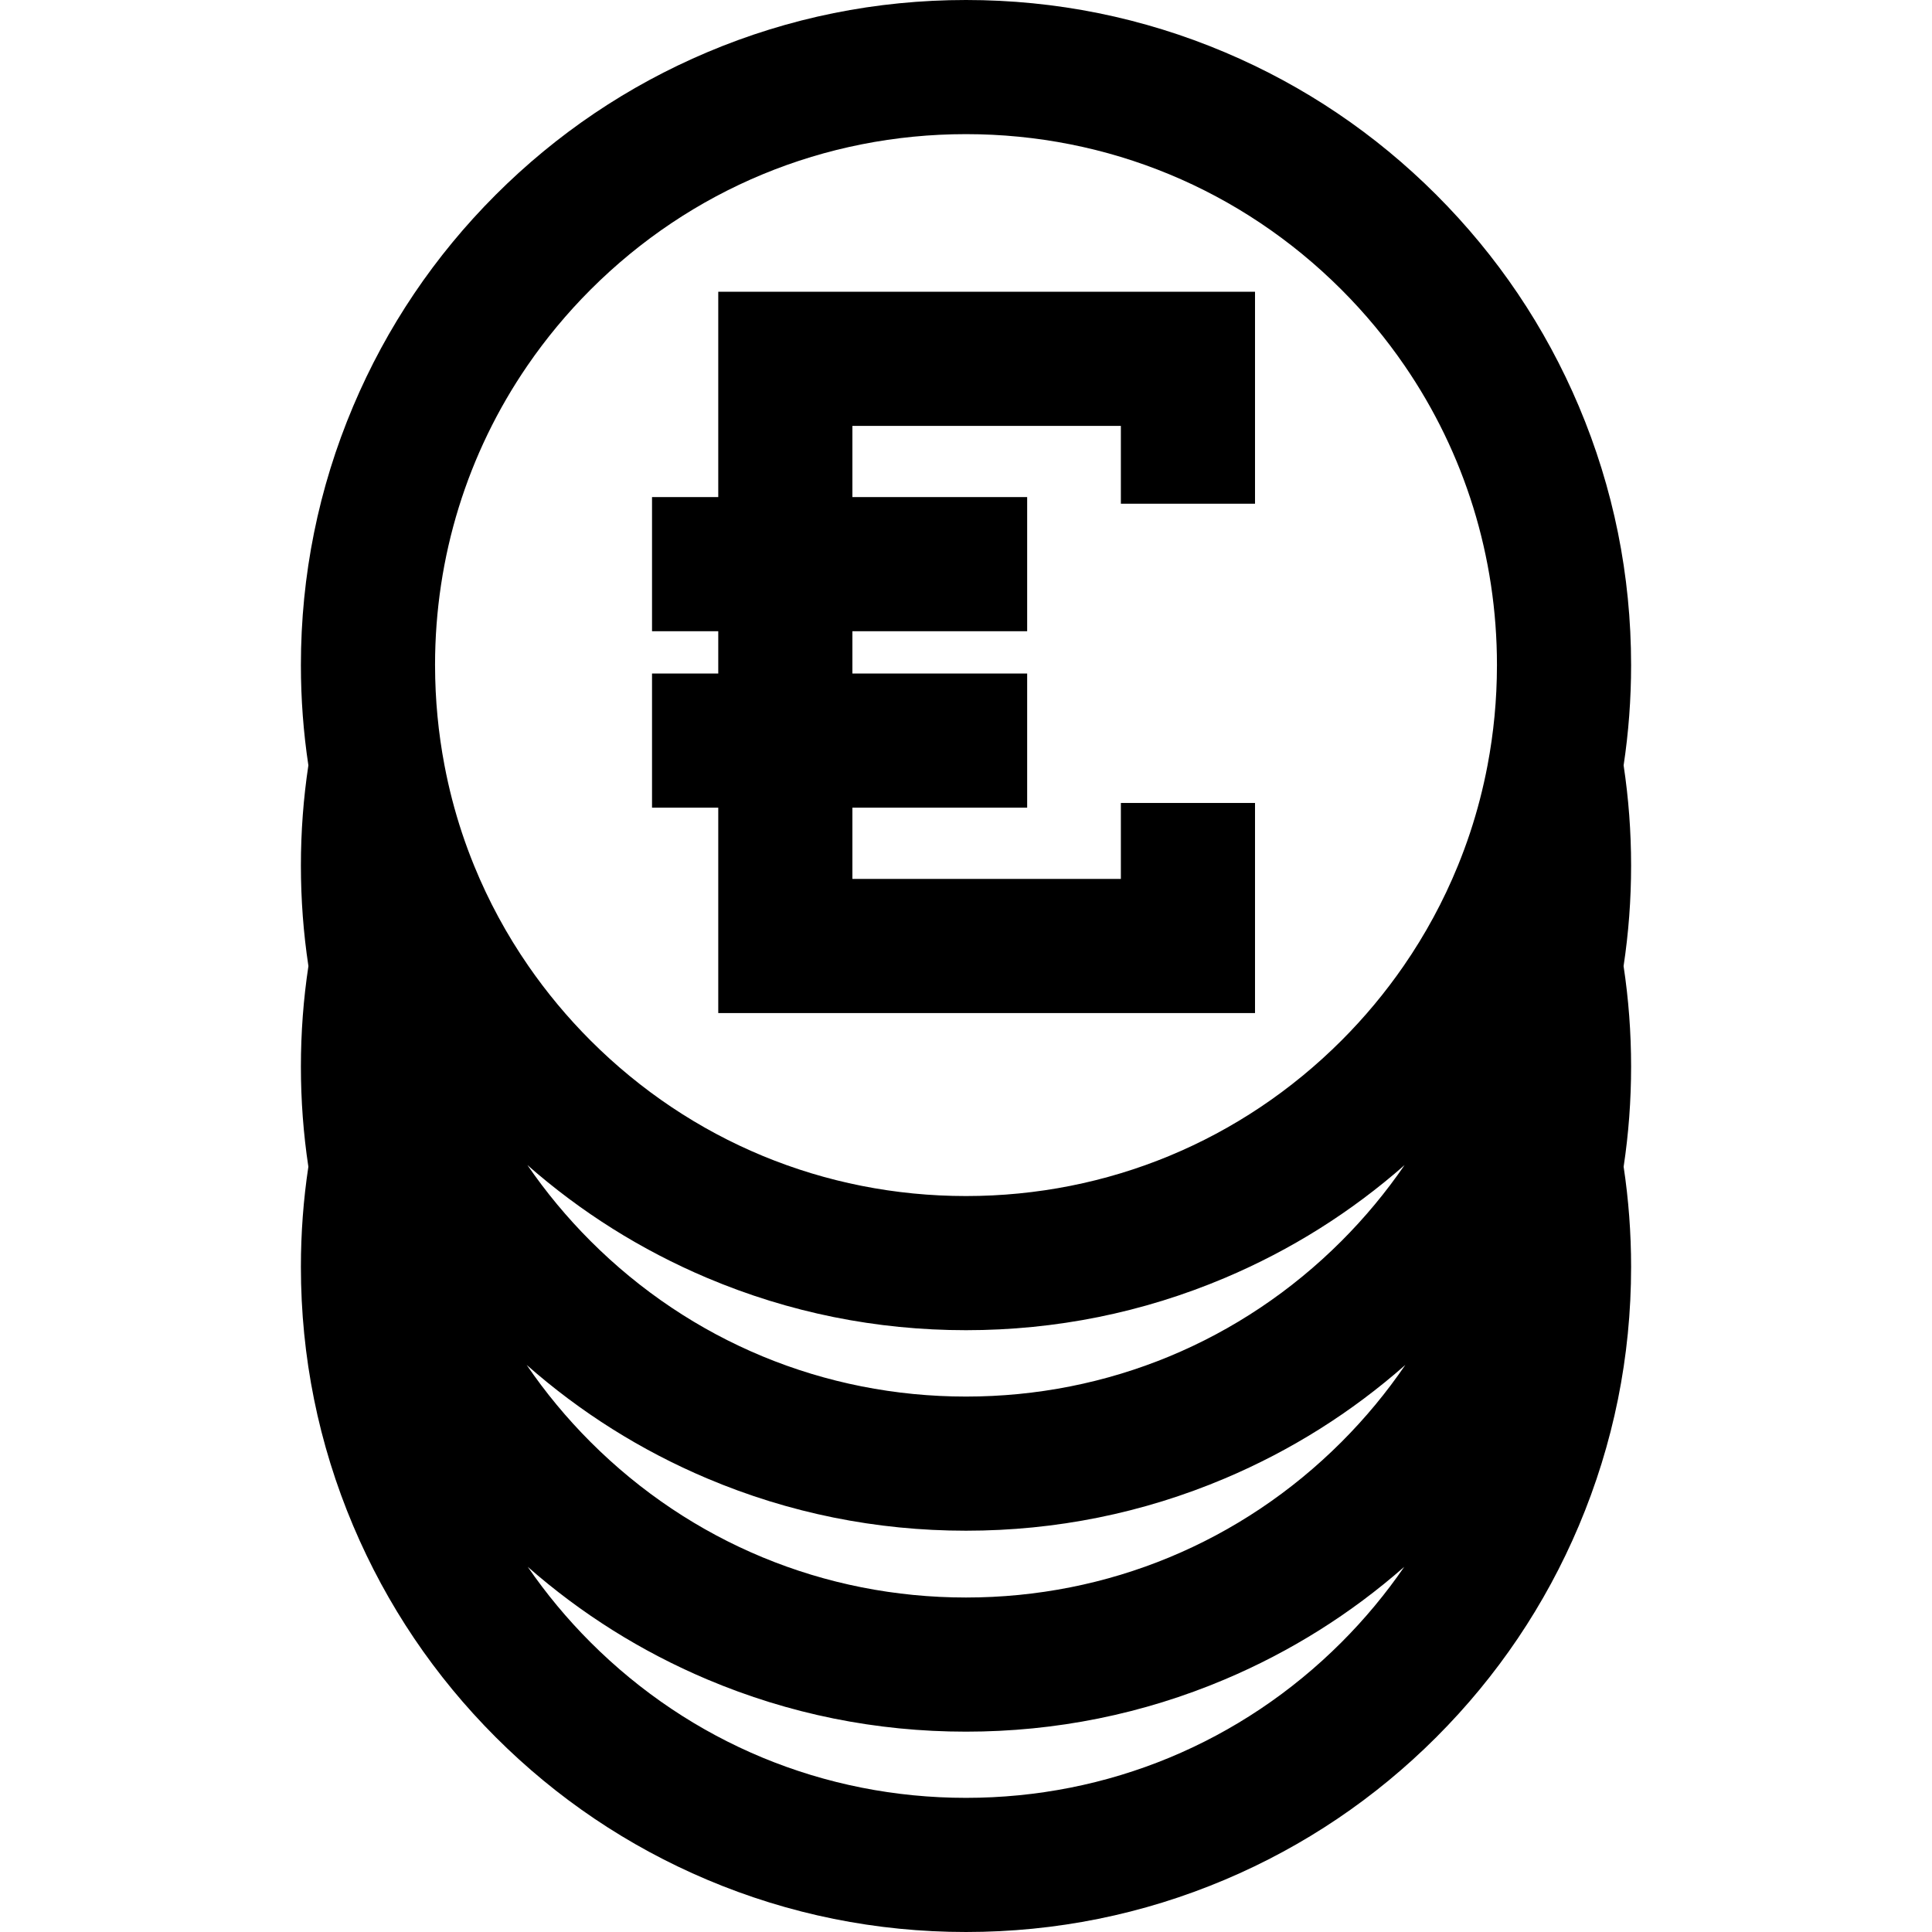
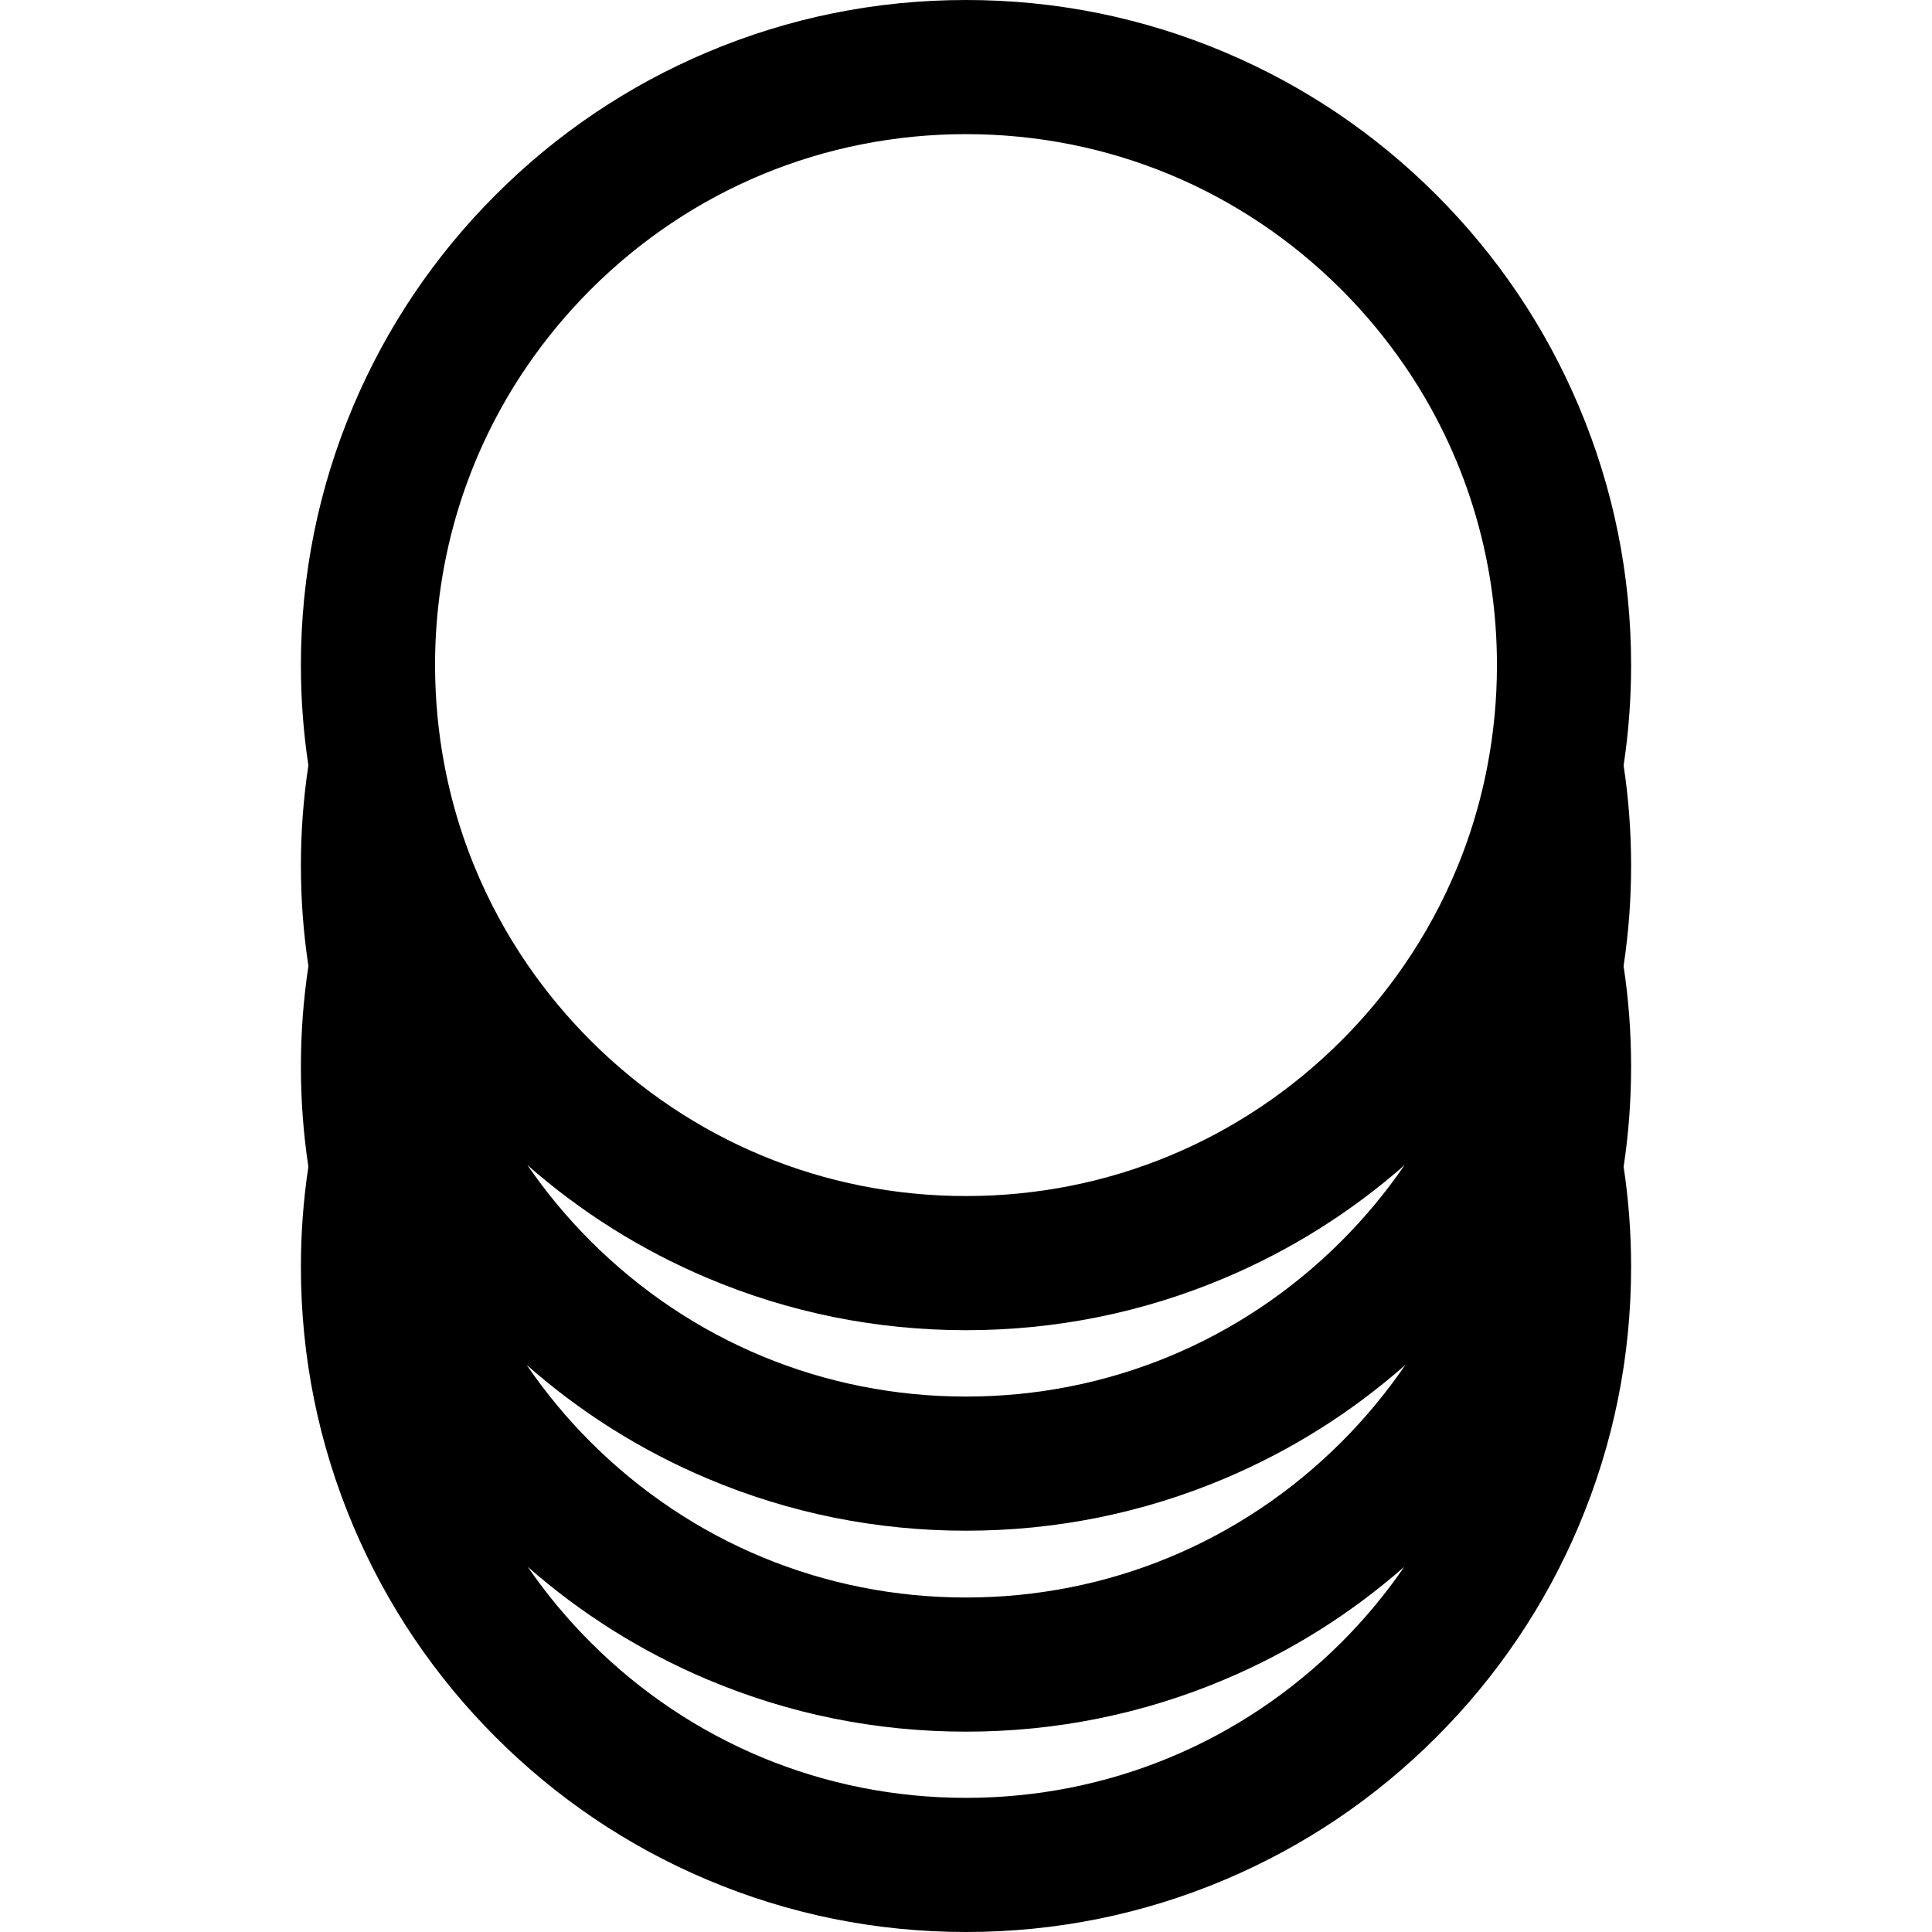
<svg xmlns="http://www.w3.org/2000/svg" fill="#000000" version="1.1" id="Capa_1" width="800px" height="800px" viewBox="0 0 936.162 936.162" xml:space="preserve">
  <g>
    <g>
      <path d="M765.019,196.822c-16.233-38.38-39.466-72.843-69.053-102.429c-29.587-29.587-64.049-52.82-102.431-69.054    C553.783,8.525,511.574,0,468.081,0c-43.492,0-85.701,8.525-125.454,25.339c-38.382,16.234-72.844,39.467-102.431,69.054    c-29.587,29.586-52.82,64.049-69.053,102.429c-16.814,39.753-25.339,81.962-25.339,125.455c0,16.397,1.215,32.61,3.625,48.58    c-2.411,15.969-3.625,32.183-3.625,48.58c0,16.433,1.221,32.683,3.643,48.686c-2.421,16.003-3.643,32.253-3.643,48.687    c0,16.383,1.212,32.583,3.619,48.538c-2.407,15.955-3.619,32.155-3.619,48.537c0,43.493,8.525,85.702,25.339,125.455    c16.233,38.381,39.466,72.844,69.053,102.43c29.587,29.587,64.049,52.819,102.431,69.054    c39.753,16.814,81.962,25.339,125.454,25.339c43.493,0,85.702-8.525,125.455-25.339c38.382-16.234,72.844-39.467,102.431-69.054    c29.587-29.586,52.819-64.049,69.053-102.43c16.814-39.753,25.339-81.962,25.339-125.455c0-16.383-1.212-32.583-3.619-48.537    c2.407-15.956,3.619-32.156,3.619-48.538c0-16.434-1.221-32.684-3.643-48.687c2.421-16.003,3.643-32.253,3.643-48.686    c0-16.397-1.215-32.61-3.625-48.58c2.411-15.969,3.625-32.183,3.625-48.58C790.358,278.784,781.833,236.575,765.019,196.822z     M210.804,322.276c0-52.556,15.669-102.697,44.768-145.118c8.95-13.048,19.156-25.374,30.586-36.805    C334.752,91.76,399.36,64.999,468.081,64.999c68.722,0,133.329,26.761,181.923,75.354c11.431,11.431,21.636,23.757,30.587,36.805    c29.099,42.421,44.768,92.562,44.768,145.118c0,0.132-0.005,0.263-0.005,0.394c-0.024,16.351-1.576,32.464-4.564,48.186    c-2.114,11.126-4.942,22.058-8.484,32.731c-1.788,5.386-3.761,10.705-5.903,15.954c-6.946,17.022-15.744,33.282-26.282,48.538    c-8.837,12.794-18.885,24.889-30.114,36.119c-48.594,48.593-113.201,75.354-181.922,75.354    c-68.722,0-133.329-26.761-181.923-75.354c-11.229-11.23-21.277-23.325-30.115-36.119c-10.538-15.256-19.336-31.516-26.282-48.538    c-2.142-5.25-4.116-10.568-5.903-15.954c-3.542-10.674-6.371-21.604-8.485-32.731c-2.988-15.723-4.54-31.834-4.564-48.186    C210.809,322.539,210.804,322.408,210.804,322.276z M342.626,619.214c39.753,16.814,81.962,25.339,125.454,25.339    c43.493,0,85.702-8.524,125.455-25.339c31.914-13.499,61.108-31.853,87.054-54.659c-8.95,13.047-19.156,25.373-30.586,36.804    c-48.594,48.593-113.201,75.354-181.923,75.354c-68.721,0-133.328-26.761-181.922-75.354    c-11.43-11.431-21.636-23.757-30.585-36.804C281.519,587.361,310.712,605.715,342.626,619.214z M342.626,716.373    c39.753,16.814,81.962,25.339,125.454,25.339c43.493,0,85.702-8.524,125.455-25.339c32.068-13.564,61.39-32.031,87.429-54.992    c-9.039,13.25-19.371,25.76-30.96,37.35c-48.594,48.593-113.201,75.354-181.922,75.354c-68.722,0-133.33-26.761-181.924-75.354    c-11.589-11.59-21.921-24.1-30.959-37.35C281.238,684.341,310.558,702.809,342.626,716.373z M650.003,795.806    c-48.594,48.594-113.201,75.354-181.923,75.354c-68.721,0-133.328-26.761-181.922-75.354    c-11.367-11.367-21.523-23.622-30.439-36.591c25.909,22.747,55.053,41.058,86.907,54.53    c39.753,16.814,81.962,25.339,125.454,25.339c43.493,0,85.702-8.525,125.455-25.339c31.854-13.473,60.998-31.783,86.907-54.53    C671.528,772.184,661.371,784.438,650.003,795.806z" />
-       <polygon points="348.037,391.36 348.037,490.886 608.125,490.886 608.125,397.982 608.125,389.08 593.411,389.08 543.125,389.08     543.125,425.886 413.037,425.886 413.037,391.36 497.716,391.36 497.716,358.302 497.716,326.36 413.037,326.36 413.037,305.864     497.716,305.864 497.716,292.965 497.716,261.226 497.716,240.864 413.037,240.864 413.037,206.369 543.125,206.369     543.125,244.08 608.125,244.08 608.125,226.474 608.125,203.534 608.125,141.369 348.037,141.369 348.037,191.754     348.037,217.661 348.037,240.864 315.941,240.864 315.941,305.864 320.684,305.864 348.037,305.864 348.037,314.737     348.037,326.36 322.368,326.36 315.941,326.36 315.941,329.713 315.941,391.36 338.772,391.36   " />
    </g>
  </g>
</svg>